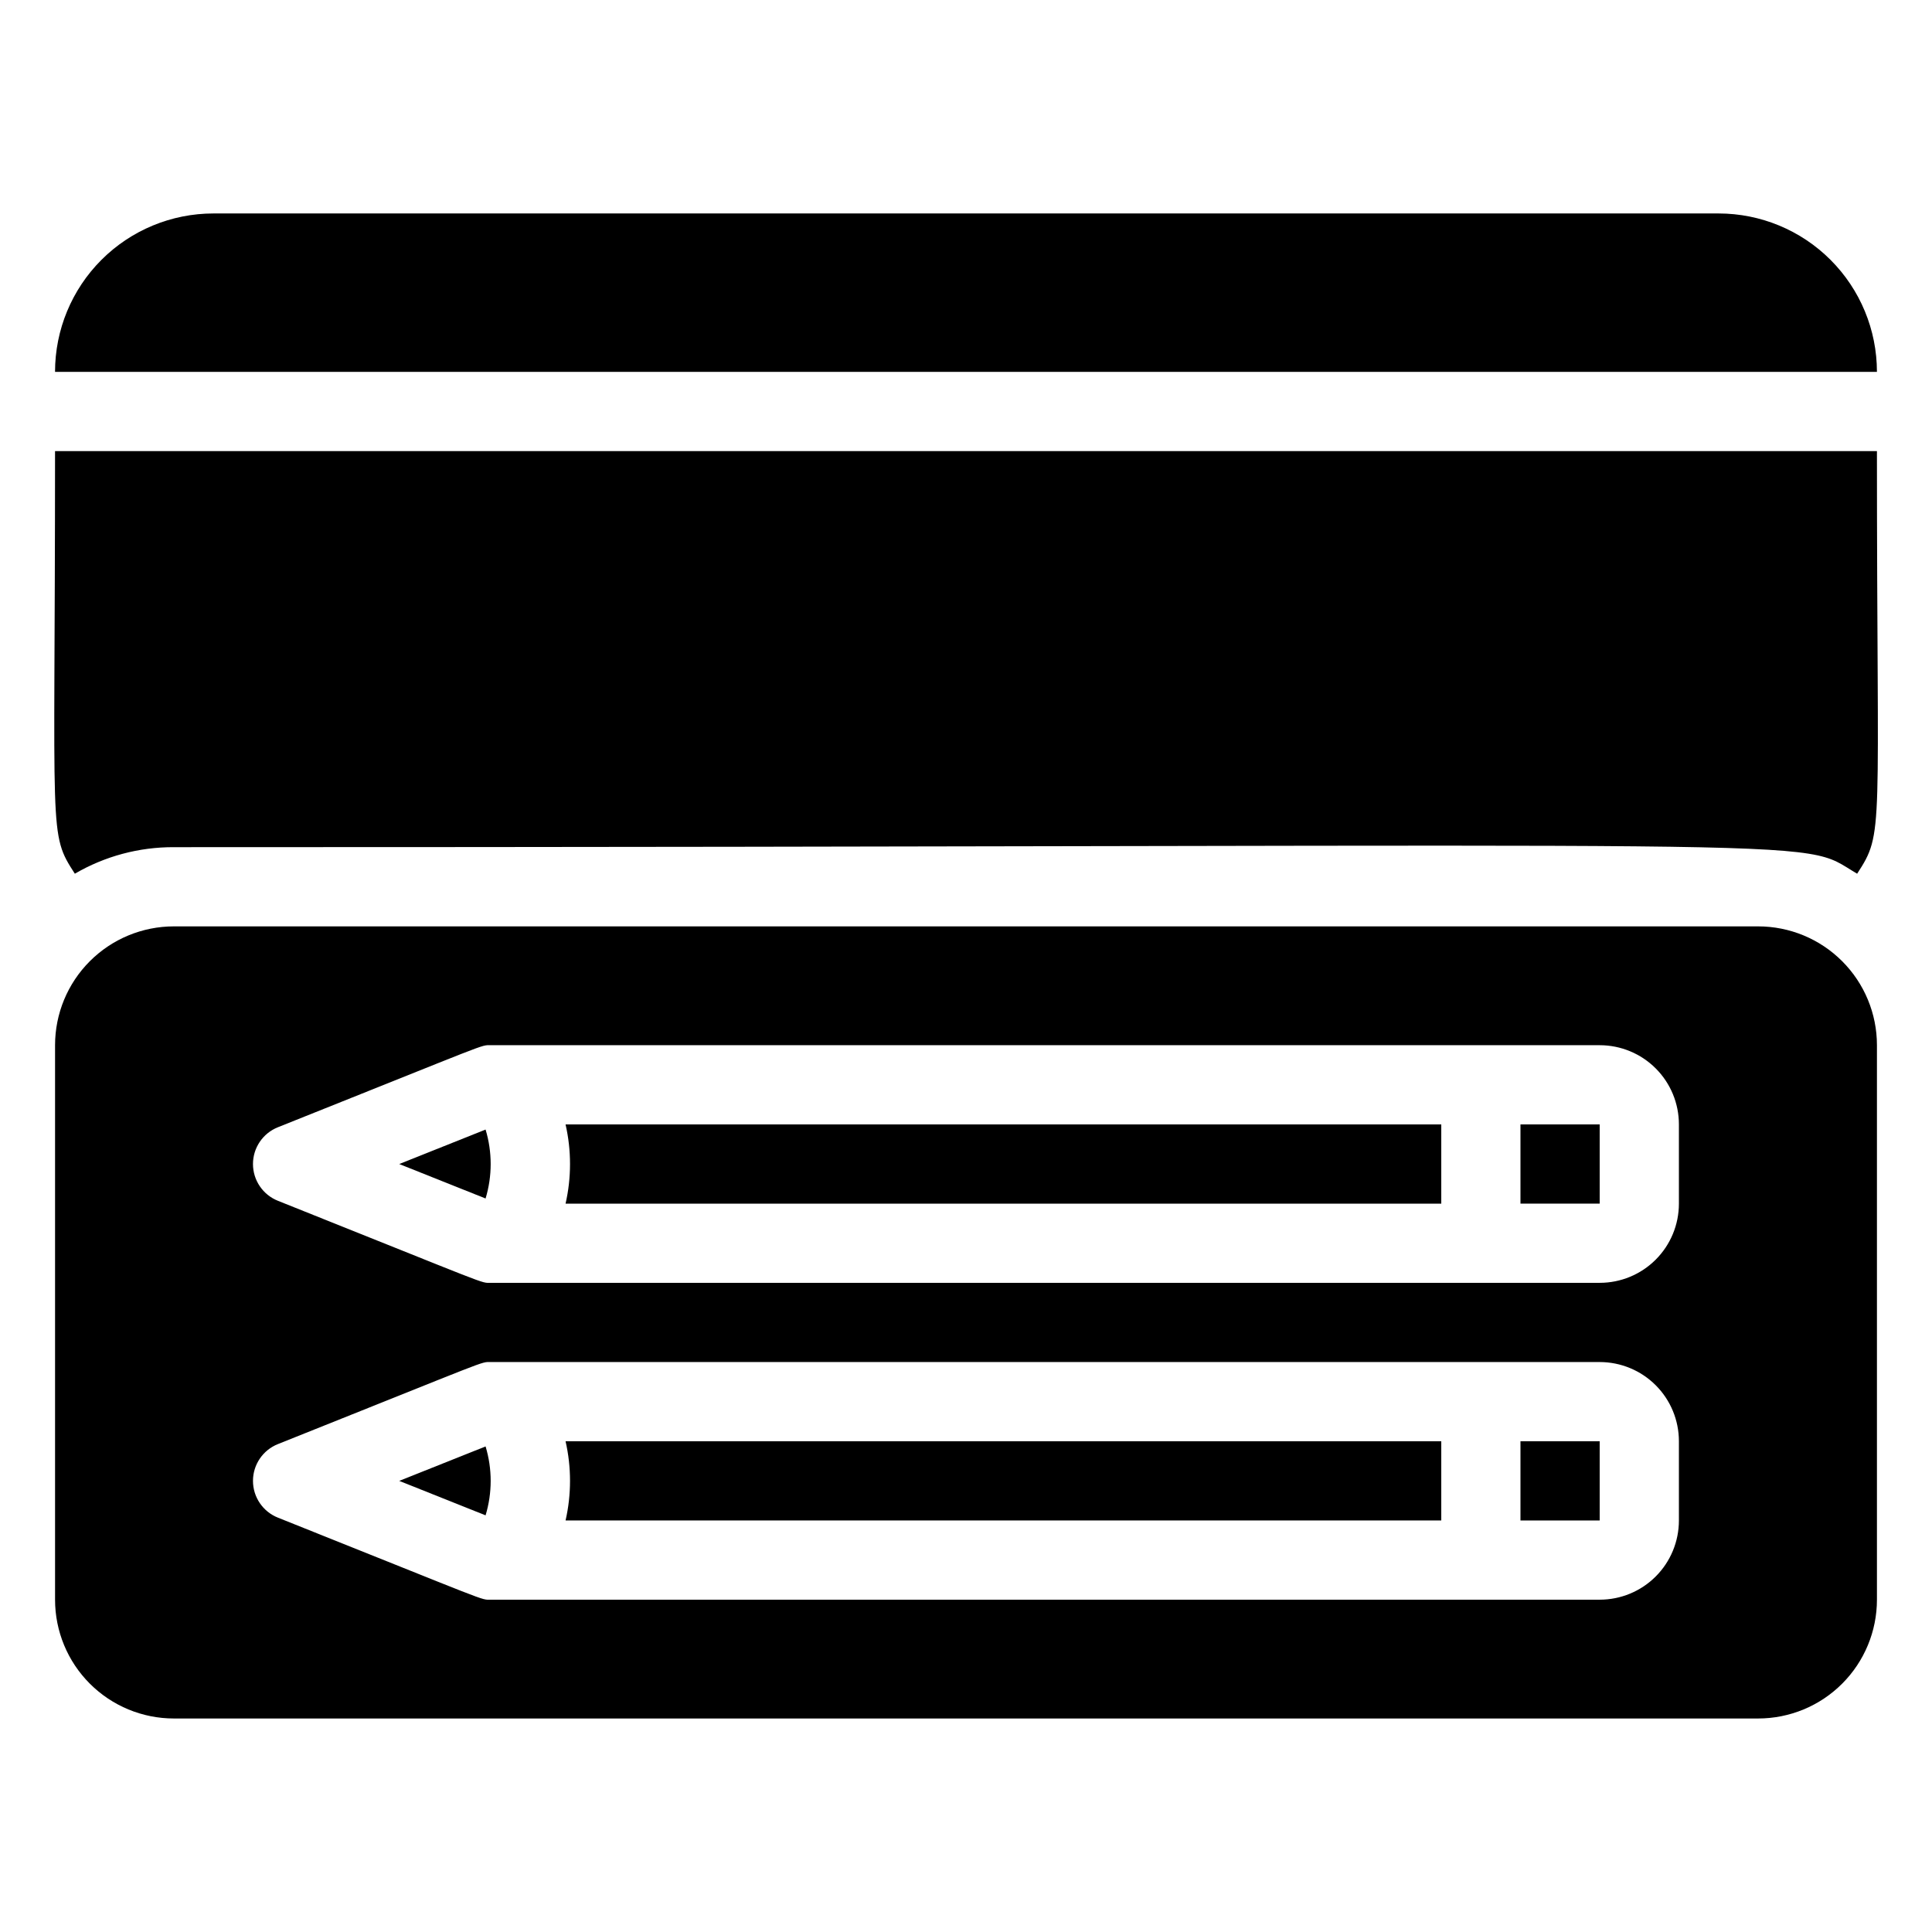
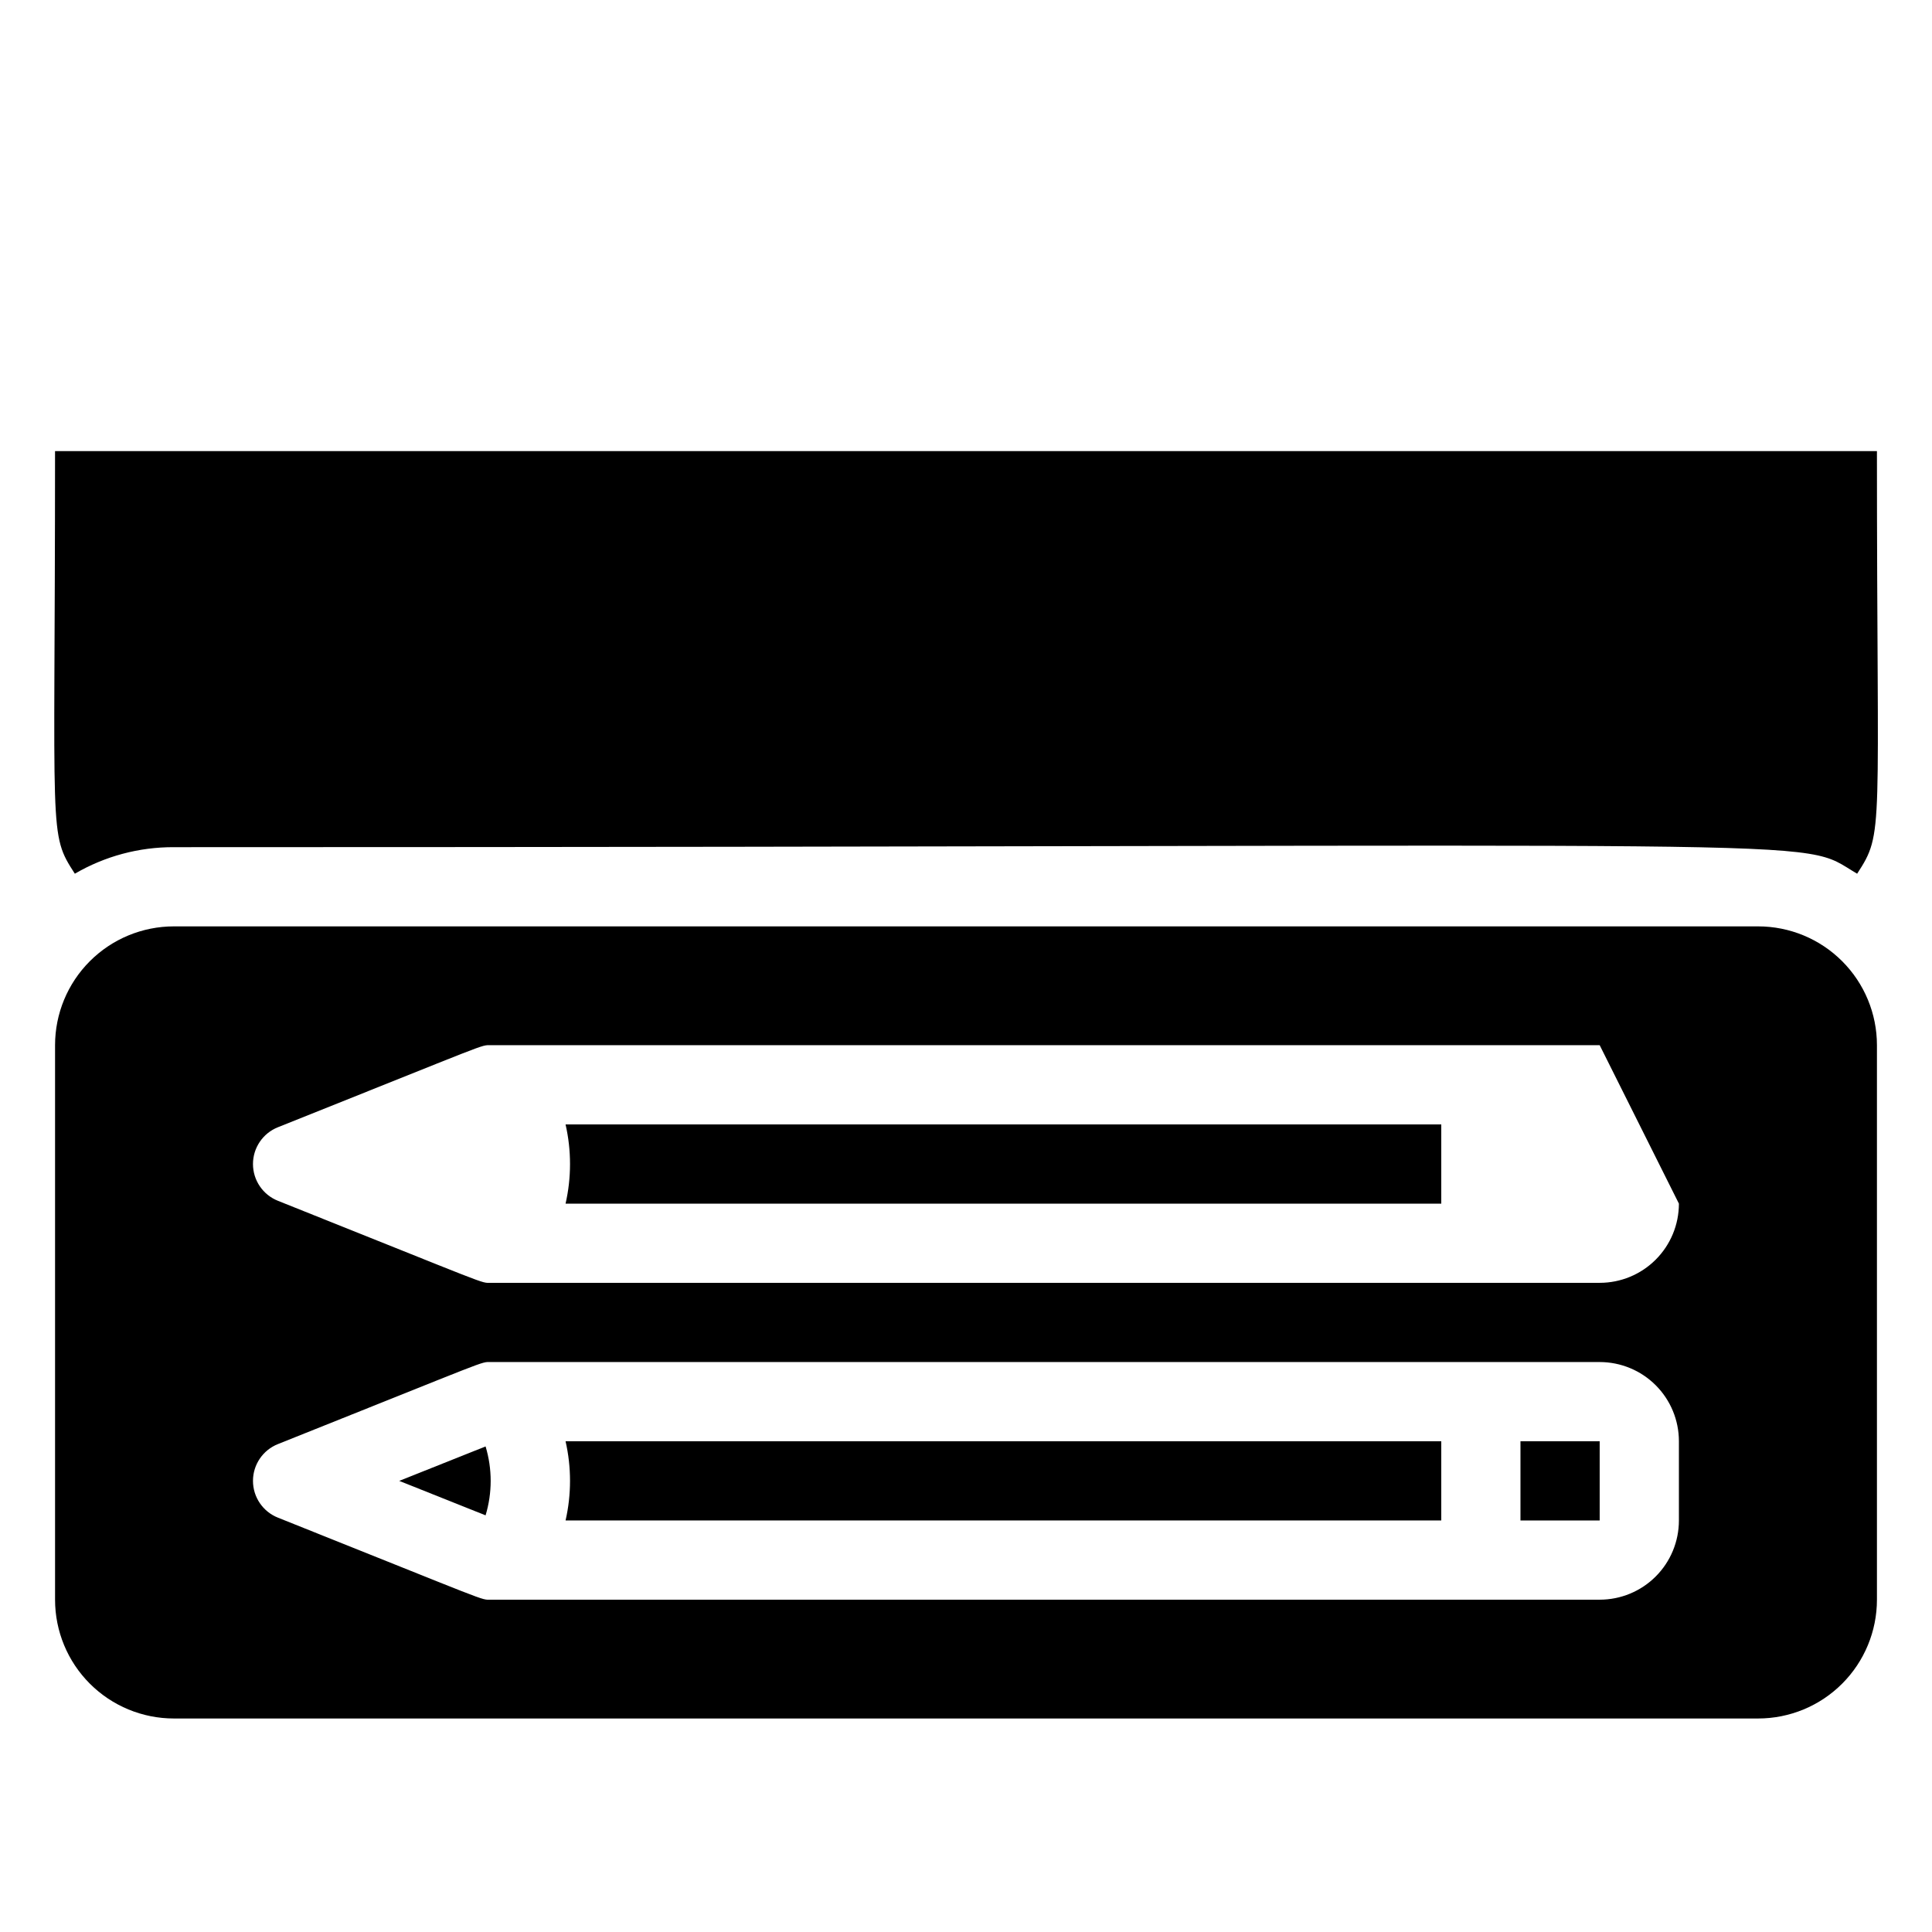
<svg xmlns="http://www.w3.org/2000/svg" fill="#000000" width="800px" height="800px" version="1.1" viewBox="144 144 512 512">
  <g>
-     <path d="m599.42 200.57h-398.85c-11.137 0-21.812 4.422-29.688 12.297s-12.297 18.551-12.297 29.688h482.82c0-11.137-4.422-21.812-12.297-29.688-7.871-7.875-18.551-12.297-29.688-12.297z" />
    <path d="m190.08 368.51c455.21 0 429.08-2.938 446.08 7.031 7.242-11.125 5.246-9.762 5.246-111.99h-482.82c0 103.28-1.785 101.08 5.246 111.99 7.965-4.644 17.023-7.074 26.242-7.031z" />
    <path d="m546.94 525.95h20.992v20.992h-20.992z" />
    <path d="m249.8 536.45 22.883 9.133c1.801-5.953 1.801-12.309 0-18.262z" />
    <path d="m293.88 546.94h232.07v-20.992h-232.07c1.574 6.91 1.574 14.086 0 20.992z" />
-     <path d="m249.8 452.48 22.883 9.133v-0.004c1.801-5.953 1.801-12.309 0-18.262z" />
-     <path d="m546.94 441.98h20.992v20.992h-20.992z" />
-     <path d="m609.92 389.5h-419.84c-8.352 0-16.359 3.316-22.266 9.223-5.906 5.902-9.223 13.914-9.223 22.266v146.94c0 8.352 3.316 16.363 9.223 22.266 5.906 5.906 13.914 9.223 22.266 9.223h419.84c8.352 0 16.363-3.316 22.266-9.223 5.906-5.902 9.223-13.914 9.223-22.266v-146.94c0-8.352-3.316-16.363-9.223-22.266-5.902-5.906-13.914-9.223-22.266-9.223zm-20.992 157.44c0 5.57-2.211 10.91-6.148 14.844-3.934 3.938-9.273 6.148-14.844 6.148h-293.89c-2.832 0 0.945 1.156-56.363-21.727-4.008-1.582-6.641-5.453-6.641-9.762 0-4.305 2.633-8.176 6.641-9.758 57.098-22.777 53.527-21.73 56.363-21.73h293.89c5.57 0 10.91 2.215 14.844 6.148 3.938 3.938 6.148 9.277 6.148 14.844zm0-83.969v0.004c0 5.566-2.211 10.906-6.148 14.84-3.934 3.938-9.273 6.148-14.844 6.148h-293.89c-2.832 0 0.945 1.156-56.363-21.727-4.008-1.582-6.641-5.453-6.641-9.758 0-4.309 2.633-8.18 6.641-9.762 57.098-22.777 53.527-21.727 56.363-21.727h293.89c5.57 0 10.91 2.211 14.844 6.148 3.938 3.934 6.148 9.273 6.148 14.844z" />
+     <path d="m609.92 389.5h-419.84c-8.352 0-16.359 3.316-22.266 9.223-5.906 5.902-9.223 13.914-9.223 22.266v146.94c0 8.352 3.316 16.363 9.223 22.266 5.906 5.906 13.914 9.223 22.266 9.223h419.84c8.352 0 16.363-3.316 22.266-9.223 5.906-5.902 9.223-13.914 9.223-22.266v-146.94c0-8.352-3.316-16.363-9.223-22.266-5.902-5.906-13.914-9.223-22.266-9.223zm-20.992 157.44c0 5.57-2.211 10.91-6.148 14.844-3.934 3.938-9.273 6.148-14.844 6.148h-293.89c-2.832 0 0.945 1.156-56.363-21.727-4.008-1.582-6.641-5.453-6.641-9.762 0-4.305 2.633-8.176 6.641-9.758 57.098-22.777 53.527-21.73 56.363-21.73h293.89c5.57 0 10.91 2.215 14.844 6.148 3.938 3.938 6.148 9.277 6.148 14.844zm0-83.969v0.004c0 5.566-2.211 10.906-6.148 14.84-3.934 3.938-9.273 6.148-14.844 6.148h-293.89c-2.832 0 0.945 1.156-56.363-21.727-4.008-1.582-6.641-5.453-6.641-9.758 0-4.309 2.633-8.18 6.641-9.762 57.098-22.777 53.527-21.727 56.363-21.727h293.89z" />
    <path d="m293.88 462.98h232.07v-20.992h-232.07c1.574 6.906 1.574 14.082 0 20.992z" />
  </g>
</svg>